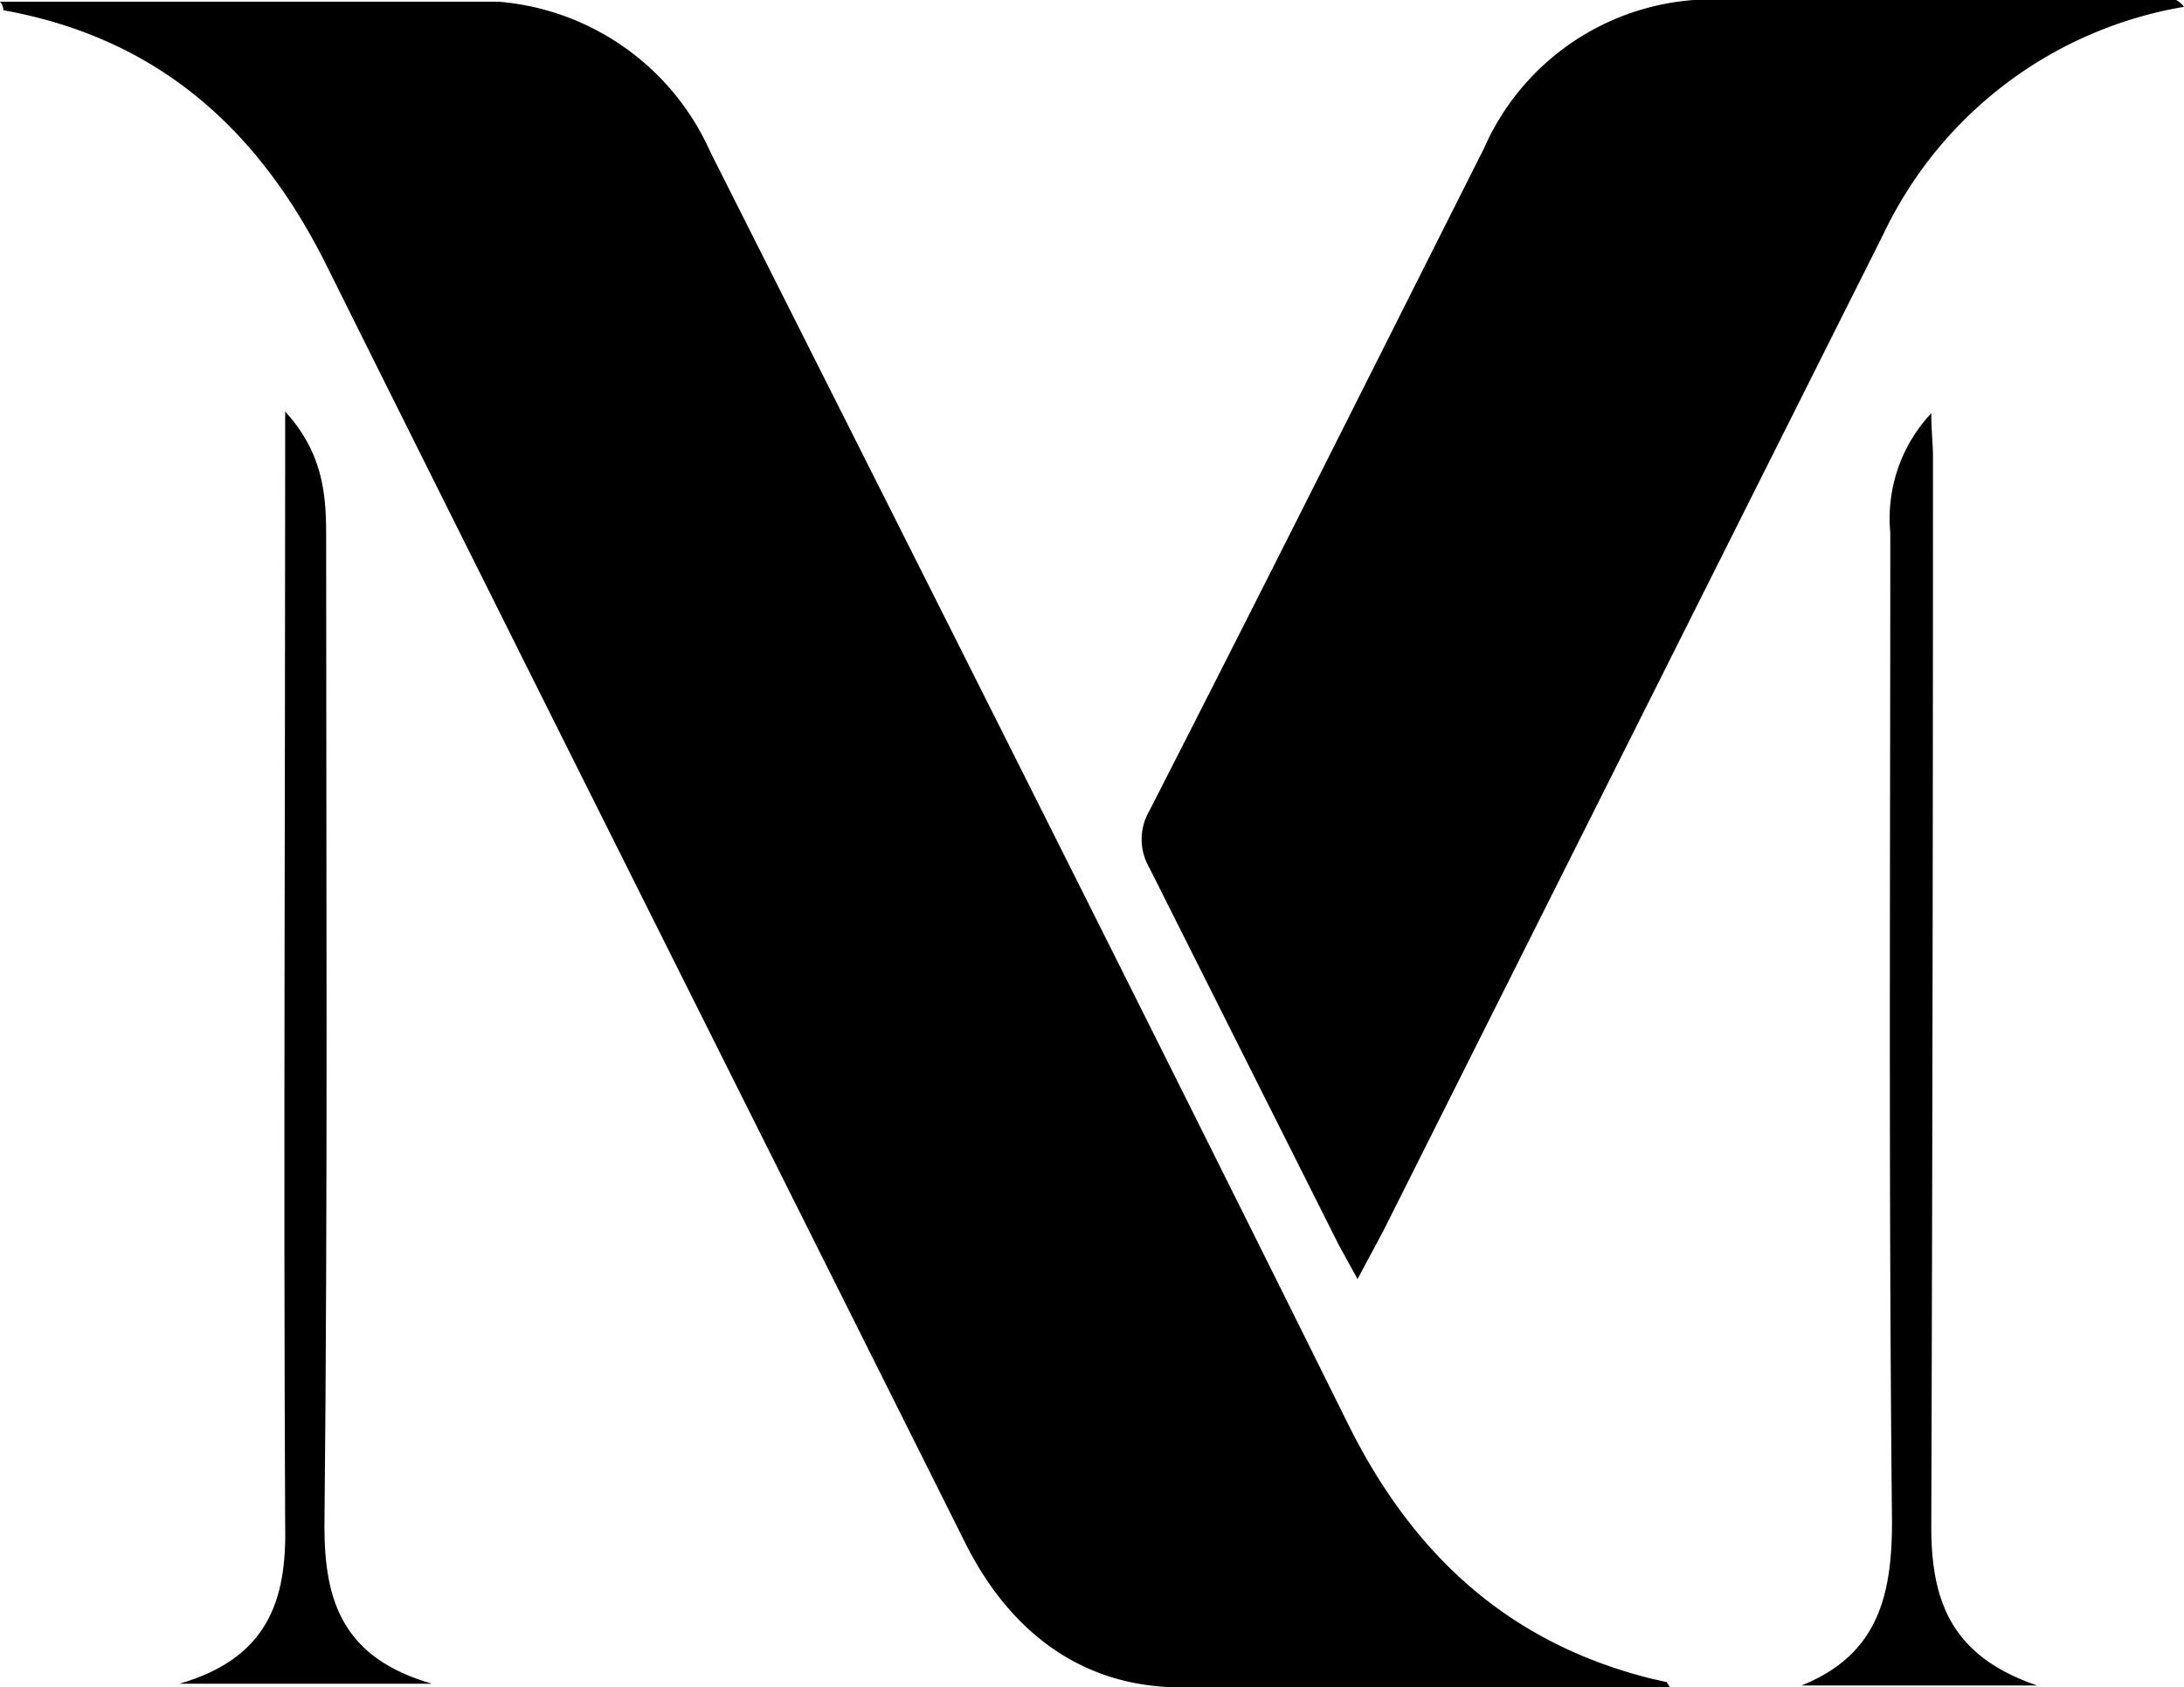
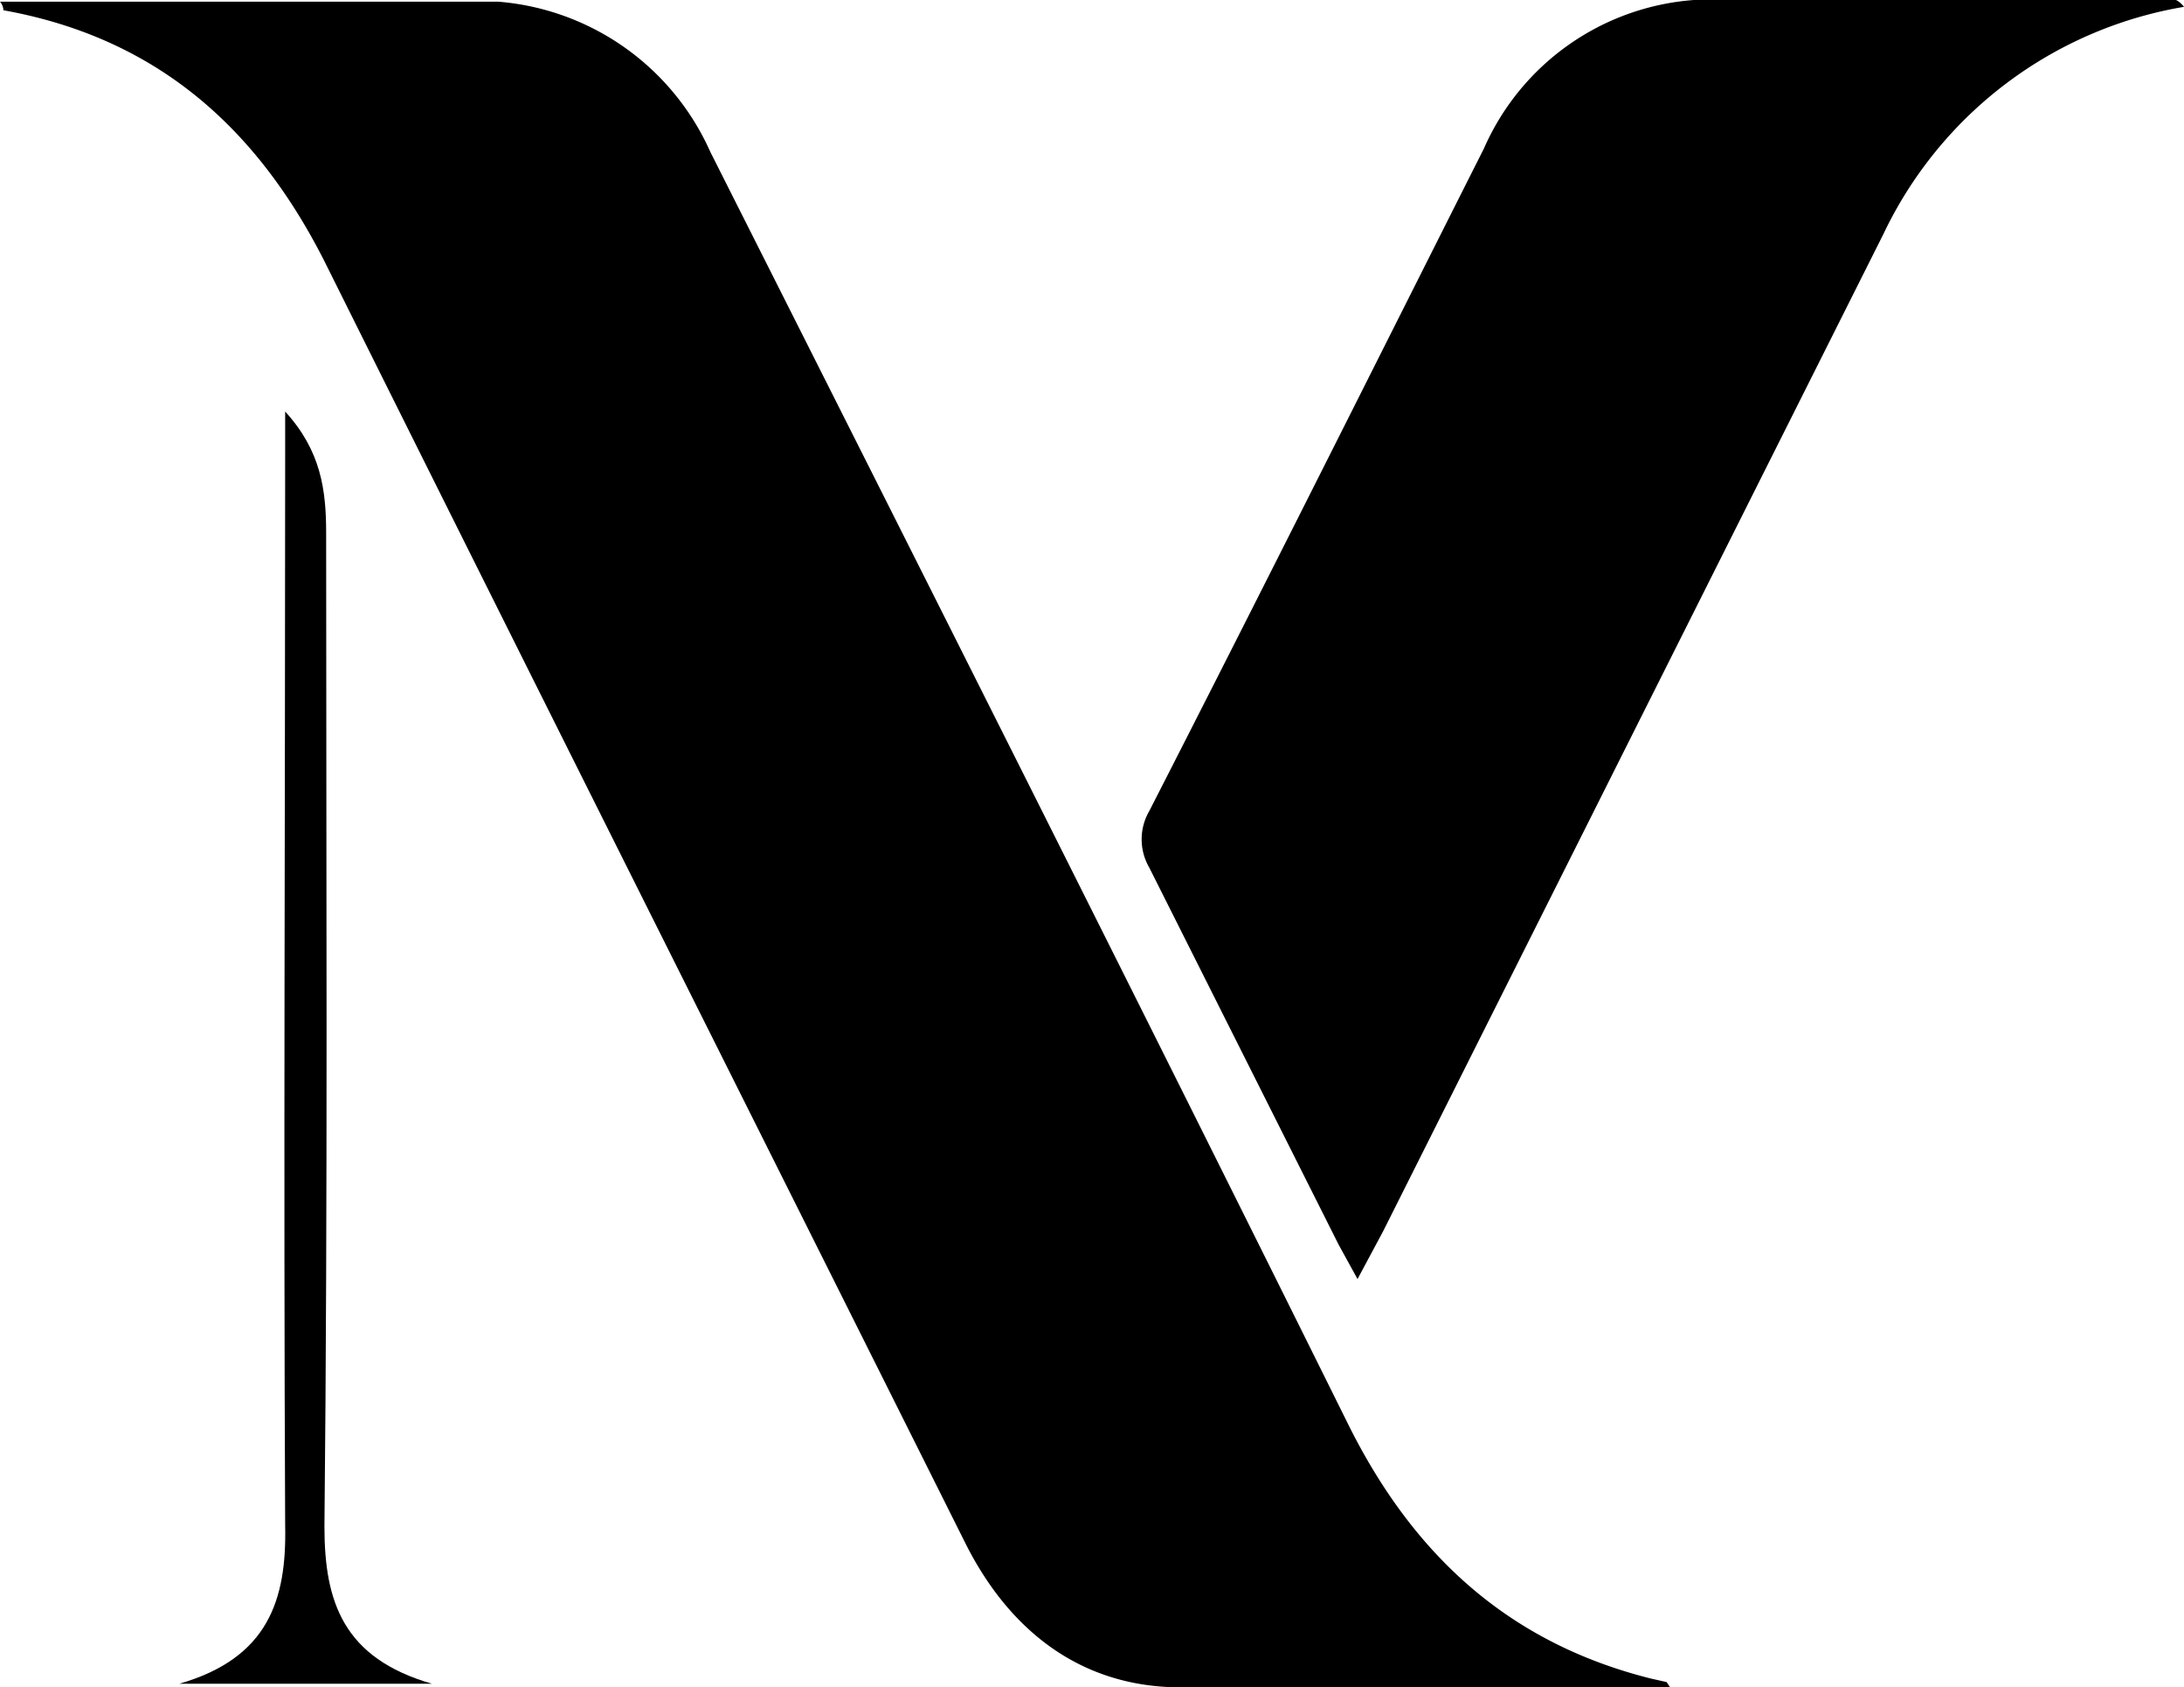
<svg xmlns="http://www.w3.org/2000/svg" id="Layer_1" data-name="Layer 1" viewBox="0 0 127.9 98.8">
  <path d="M736,176.1h29.2a14.9,14.9,0,0,1,12.4,8.8c12.5,24.8,25,49.6,37.3,74.4,3.8,7.7,9.4,12.9,17.8,15l.9.2.2.3c-9.8,0-19.5.2-29.2,0-5.5-.2-9.5-3.4-12-8.3-12.5-25-25.1-50.1-37.6-75.2-4-7.9-9.9-13.1-18.8-14.7A.8.8,0,0,0,736,176.1Z" transform="translate(-736 -176)" />
  <path d="M835.2,176h26.3c.8,0,1.7-.5,2.4.4a23.9,23.9,0,0,0-17.6,13.3L817,248.1l-1.5,2.8-1.1-2-11.1-22.1a3.3,3.3,0,0,1,0-3.3c6.6-12.9,13.1-25.9,19.6-38.8A14.6,14.6,0,0,1,835.2,176Z" transform="translate(-736 -176)" />
-   <path d="M752.7,200.1c2.1,2.3,2.4,4.6,2.4,7.1,0,19.4.1,38.8-.1,58.2,0,4.4,1.1,7.7,6.3,9.2H746.5c5.2-1.5,6.3-4.9,6.2-9.3-.1-20.8,0-41.7,0-62.5Z" transform="translate(-736 -176)" />
-   <path d="M855.3,274.7H841.5c4.5-1.8,5.3-5.3,5.3-9.6-.2-19.3-.1-38.6-.1-57.9a9,9,0,0,1,2.4-7c0,1,.1,1.8.1,2.6q0,31.3-.1,62.6C849.1,269.8,850.3,273,855.3,274.7Z" transform="translate(-736 -176)" />
-   <path d="M765.4,188.9a2.4,2.4,0,0,1-2.3-2.5,2.3,2.3,0,0,1,2.4-2.4,2.4,2.4,0,0,1,2.5,2.6A2.5,2.5,0,0,1,765.4,188.9Z" transform="translate(-736 -176)" />
+   <path d="M752.7,200.1c2.1,2.3,2.4,4.6,2.4,7.1,0,19.4.1,38.8-.1,58.2,0,4.4,1.1,7.7,6.3,9.2H746.5c5.2-1.5,6.3-4.9,6.2-9.3-.1-20.8,0-41.7,0-62.5" transform="translate(-736 -176)" />
</svg>